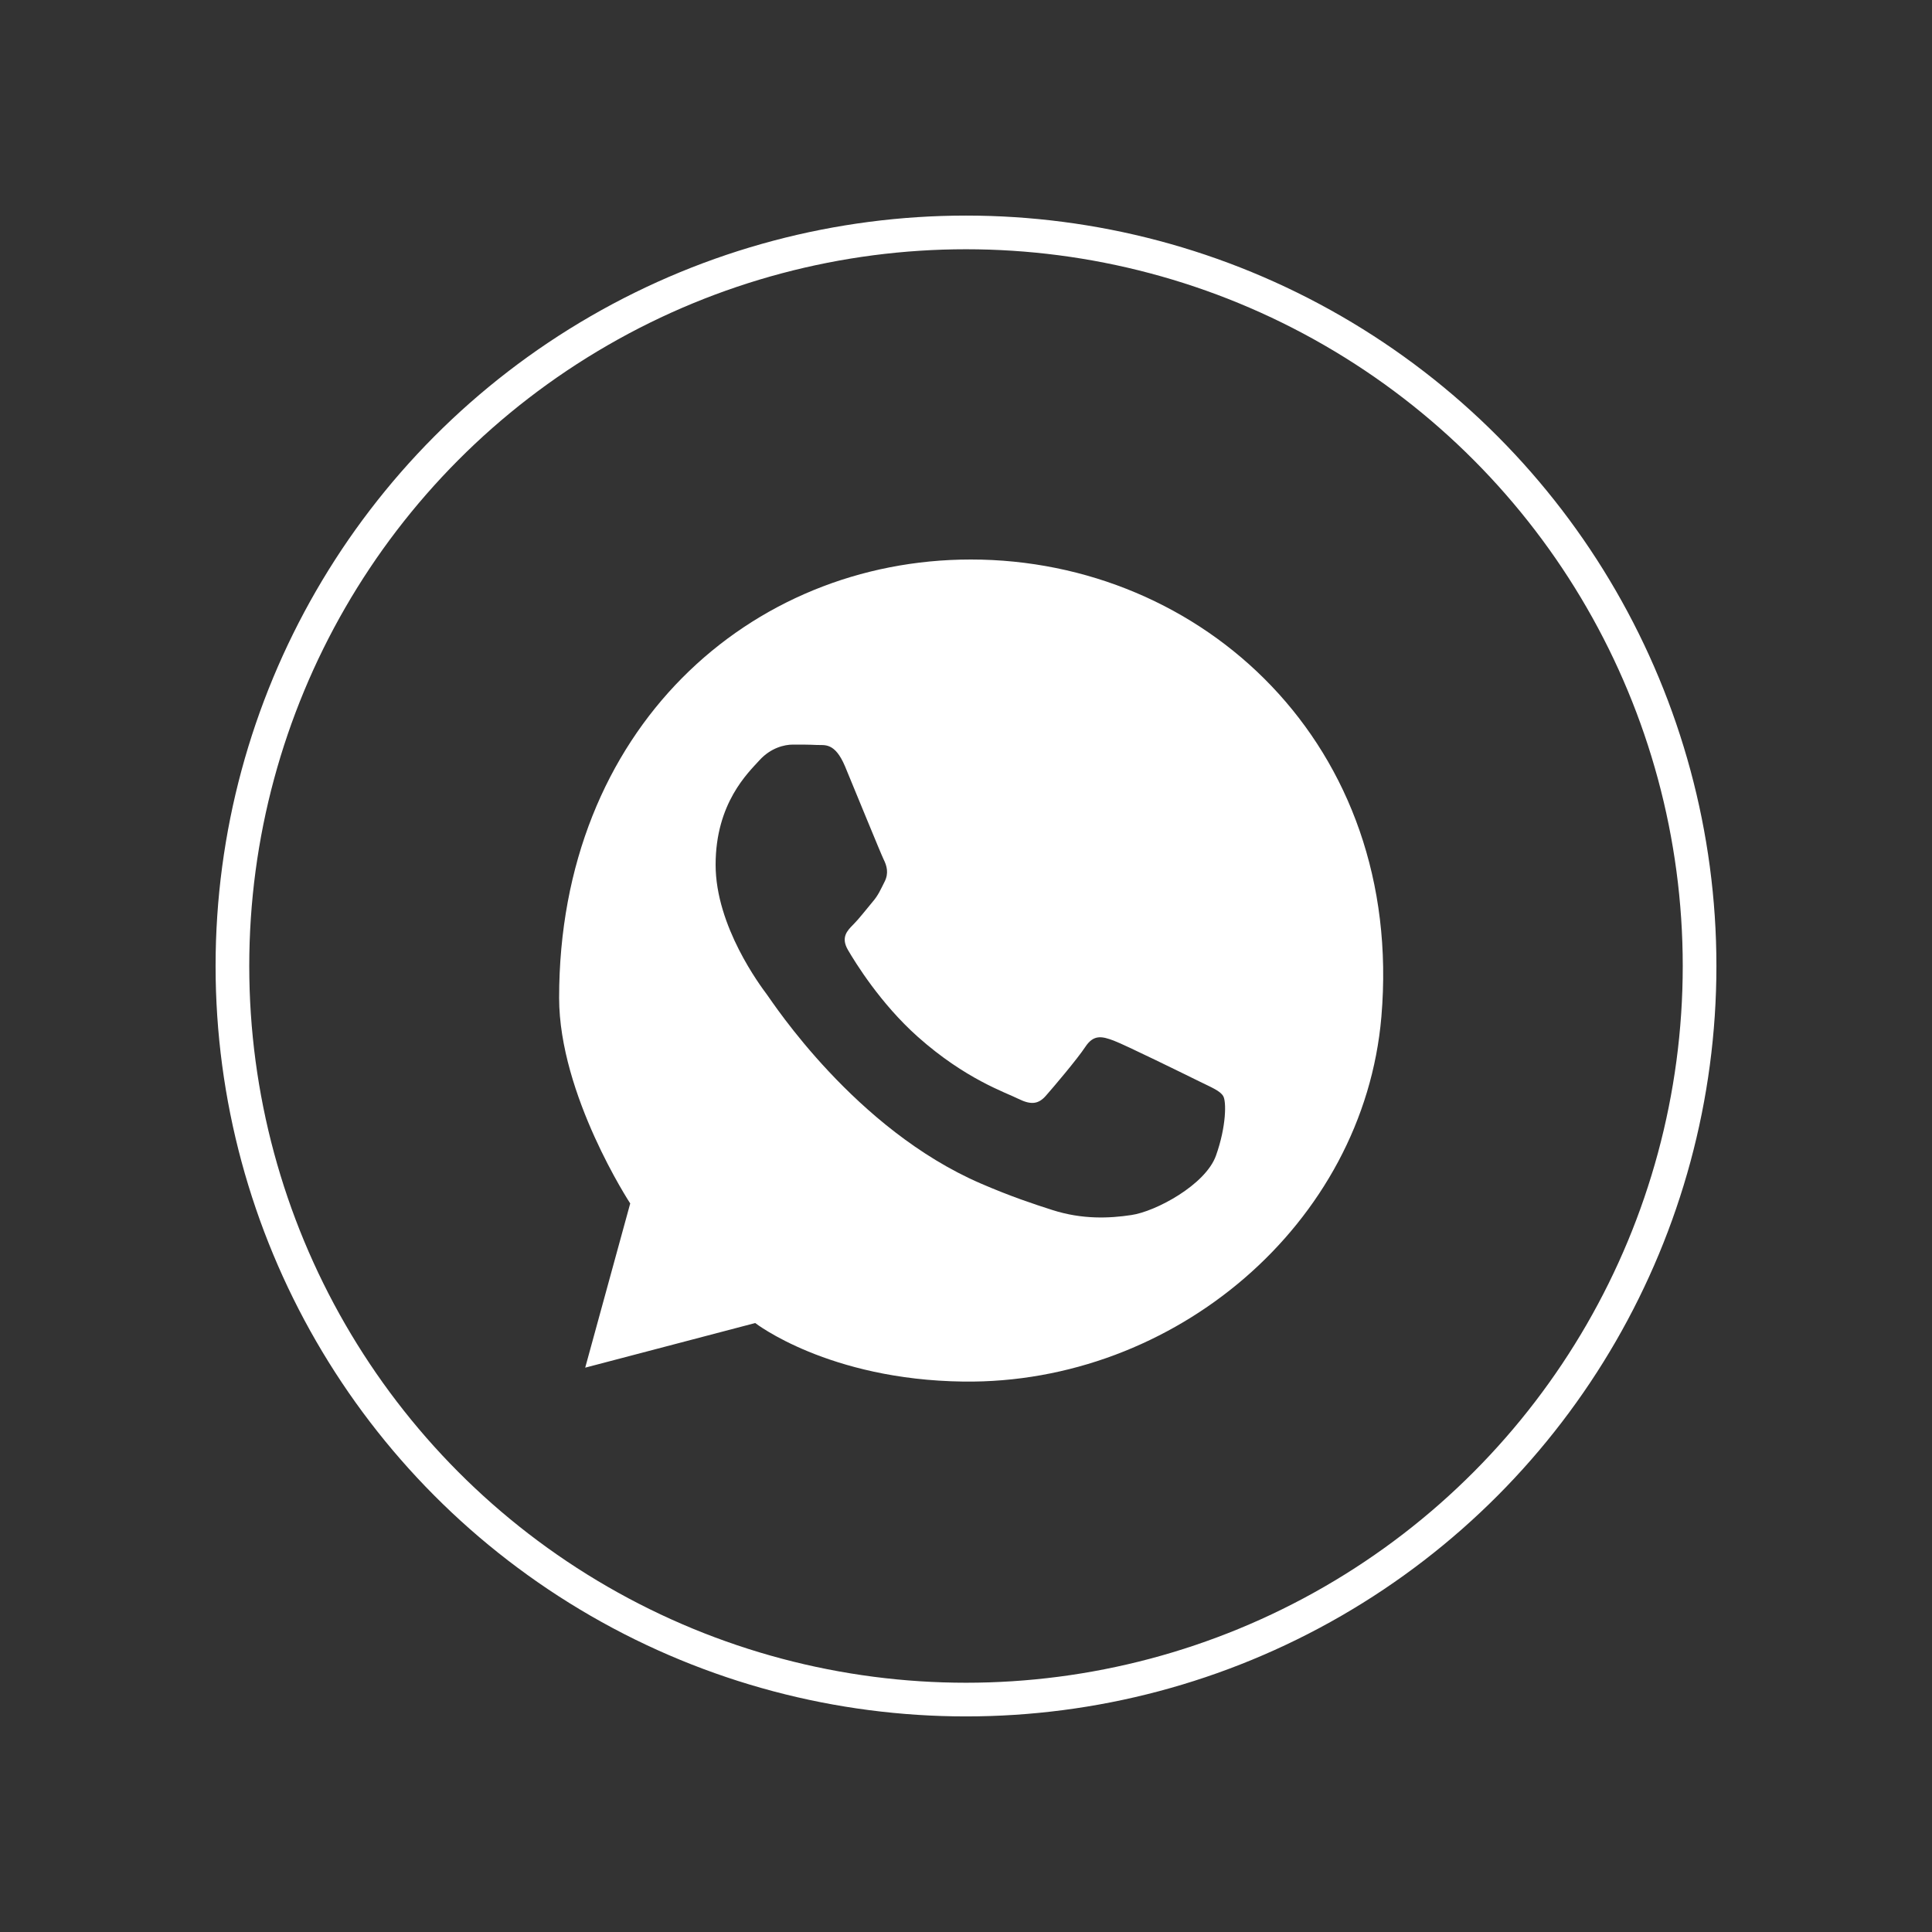
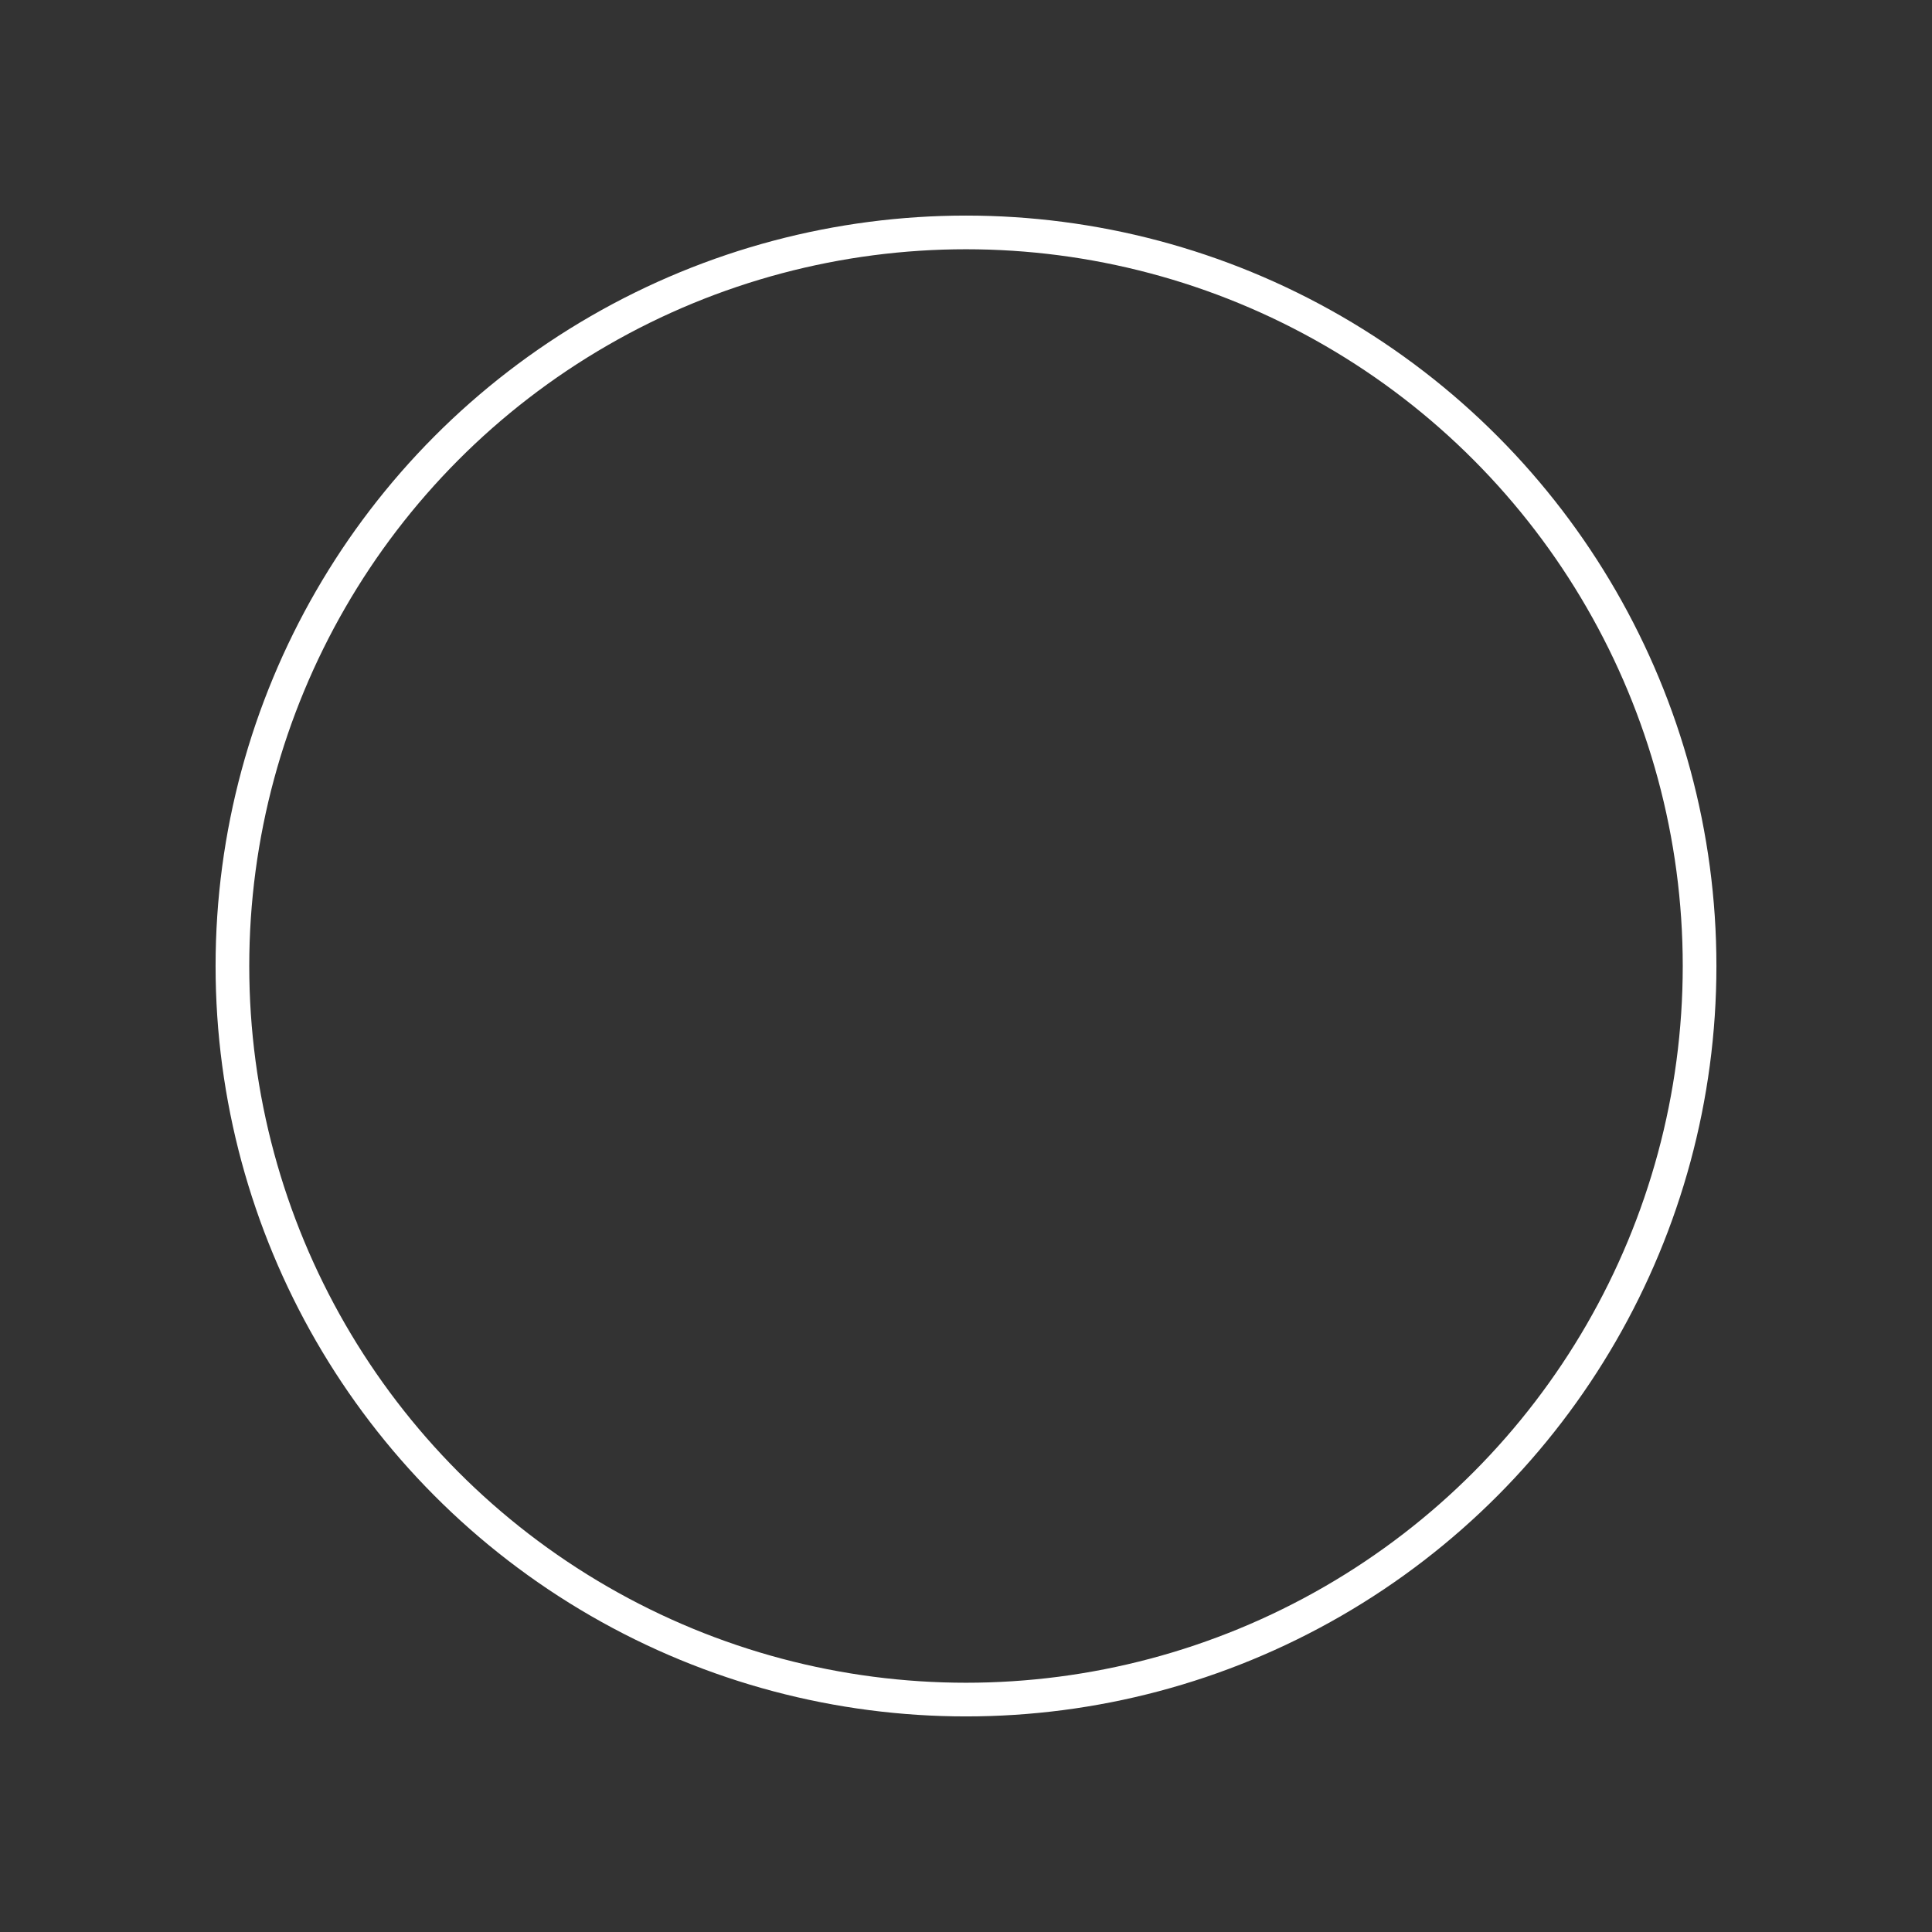
<svg xmlns="http://www.w3.org/2000/svg" version="1.1" id="Camada_1" x="0px" y="0px" viewBox="0 0 1000 1000" style="enable-background:new 0 0 1000 1000;" xml:space="preserve">
  <rect x="0" y="0" width="1000" height="1000" fill="#333333" stroke="none" />
  <style type="text/css">
	.st0{fill:#FFFFFF;}
	.st1{fill:none;stroke:#FFFFFF;stroke-width:17.429;stroke-miterlimit:10;}
	.st2{opacity:0.12;fill:#FFFFFF;enable-background:new    ;}
</style>
  <g>
    <circle class="st1" cx="500" cy="500" r="379.7" />
-     <path class="st0" d="M502.5,289.6c-114.3,0-213.1,87.8-213.1,226.9c0,50.3,36.8,106.4,36.8,106.4l-23.3,85l88-23.1   c0,0,37.8,29.4,107.7,30.3c109.1,1.4,207.2-81.5,216.4-188.8C727,385.5,622.3,289.6,502.5,289.6z M629.4,598.1   c-5.4,15.2-31.3,29-43.8,30.8c-11.2,1.7-25.3,2.4-40.9-2.6c-9.4-3-21.5-7-37-13.7c-65.1-28.1-107.6-93.6-110.8-97.9   c-3.2-4.3-26.5-35.2-26.5-67.1s16.8-47.6,22.7-54.1c5.9-6.5,13-8.1,17.3-8.1s8.7,0,12.4,0.2c4,0.2,9.3-1.5,14.6,11.1   c5.4,13,18.4,44.9,20,48.2c1.6,3.2,2.7,7,0.5,11.4c-2.2,4.3-3.2,7-6.5,10.8c-3.2,3.8-6.8,8.5-9.7,11.4c-3.2,3.2-6.6,6.7-2.8,13.2   c3.8,6.5,16.8,27.7,36.1,44.9c24.8,22.1,45.7,28.9,52.2,32.2c6.5,3.2,10.3,2.7,14.1-1.6c3.8-4.3,16.2-18.9,20.5-25.4   c4.3-6.5,8.7-5.4,14.6-3.2c5.9,2.2,37.8,17.9,44.3,21.1c6.5,3.2,10.8,4.9,12.4,7.6C634.8,569.9,634.8,582.9,629.4,598.1z" />
  </g>
</svg>